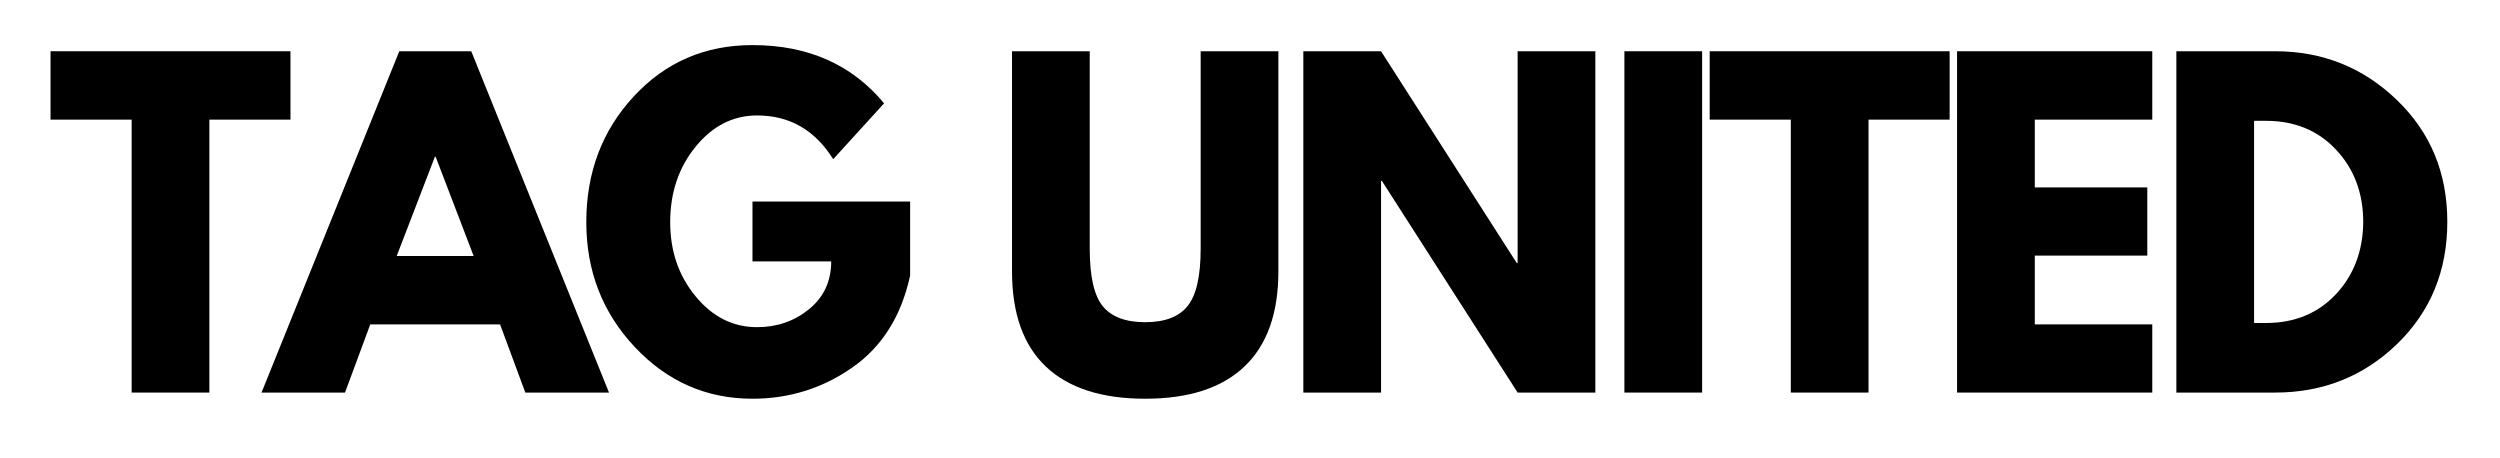
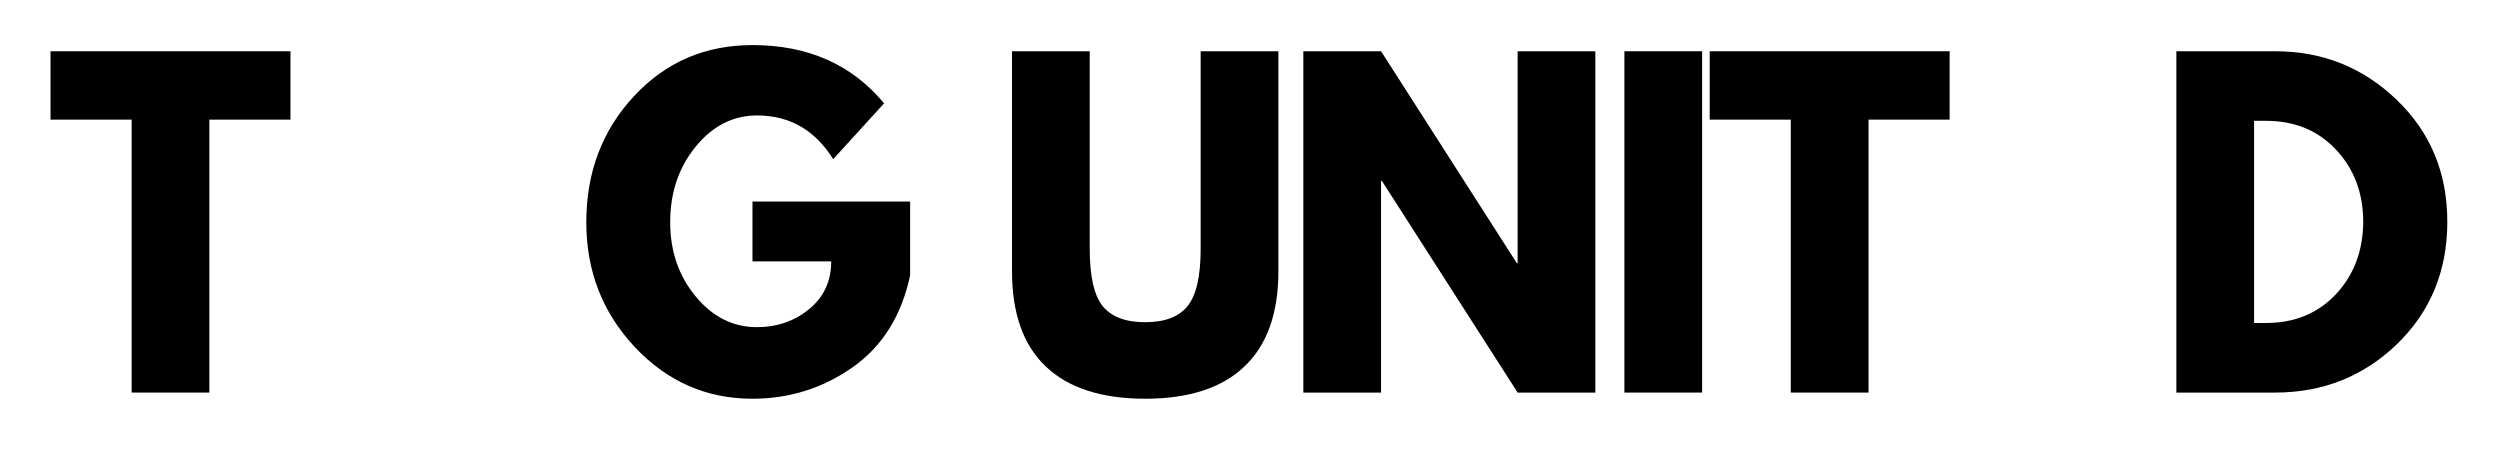
<svg xmlns="http://www.w3.org/2000/svg" width="262" zoomAndPan="magnify" viewBox="0 0 196.5 36" height="48" preserveAspectRatio="xMidYMid meet" version="1.0">
  <defs>
    <g />
  </defs>
  <g fill="#000000" fill-opacity="1">
    <g transform="translate(3.706, 30.856)">
      <g>
        <path d="M 0.266 -21.453 L 0.266 -26.828 L 19.125 -26.828 L 19.125 -21.453 L 12.75 -21.453 L 12.75 0 L 6.641 0 L 6.641 -21.453 Z M 0.266 -21.453 " />
      </g>
    </g>
  </g>
  <g fill="#000000" fill-opacity="1">
    <g transform="translate(21.462, 30.856)">
      <g>
-         <path d="M 15.578 -26.828 L 26.406 0 L 19.828 0 L 17.844 -5.359 L 7.641 -5.359 L 5.656 0 L -0.906 0 L 9.922 -26.828 Z M 15.766 -10.734 L 12.781 -18.531 L 12.719 -18.531 L 9.719 -10.734 Z M 15.766 -10.734 " />
-       </g>
+         </g>
    </g>
  </g>
  <g fill="#000000" fill-opacity="1">
    <g transform="translate(45.333, 30.856)">
      <g>
        <path d="M 26.203 -15.016 L 26.203 -9.203 C 25.516 -6.016 24 -3.602 21.656 -1.969 C 19.312 -0.332 16.695 0.484 13.812 0.484 C 10.195 0.484 7.113 -0.867 4.562 -3.578 C 2.02 -6.285 0.75 -9.555 0.75 -13.391 C 0.75 -17.297 1.992 -20.594 4.484 -23.281 C 6.973 -25.969 10.082 -27.312 13.812 -27.312 C 18.176 -27.312 21.625 -25.785 24.156 -22.734 L 20.156 -18.344 C 18.727 -20.633 16.734 -21.781 14.172 -21.781 C 12.285 -21.781 10.676 -20.961 9.344 -19.328 C 8.008 -17.691 7.344 -15.711 7.344 -13.391 C 7.344 -11.117 8.008 -9.176 9.344 -7.562 C 10.676 -5.945 12.285 -5.141 14.172 -5.141 C 15.734 -5.141 17.094 -5.609 18.25 -6.547 C 19.414 -7.492 20 -8.75 20 -10.312 L 13.812 -10.312 L 13.812 -15.016 Z M 26.203 -15.016 " />
      </g>
    </g>
  </g>
  <g fill="#000000" fill-opacity="1">
    <g transform="translate(70.667, 30.856)">
      <g />
    </g>
  </g>
  <g fill="#000000" fill-opacity="1">
    <g transform="translate(77.919, 30.856)">
      <g>
        <path d="M 22.562 -26.828 L 22.562 -9.531 C 22.562 -6.227 21.672 -3.734 19.891 -2.047 C 18.117 -0.359 15.52 0.484 12.094 0.484 C 8.664 0.484 6.062 -0.359 4.281 -2.047 C 2.508 -3.734 1.625 -6.227 1.625 -9.531 L 1.625 -26.828 L 7.734 -26.828 L 7.734 -11.312 C 7.734 -9.145 8.07 -7.641 8.75 -6.797 C 9.438 -5.953 10.551 -5.531 12.094 -5.531 C 13.633 -5.531 14.742 -5.953 15.422 -6.797 C 16.109 -7.641 16.453 -9.145 16.453 -11.312 L 16.453 -26.828 Z M 22.562 -26.828 " />
      </g>
    </g>
  </g>
  <g fill="#000000" fill-opacity="1">
    <g transform="translate(100.489, 30.856)">
      <g>
-         <path d="M 8.062 -16.641 L 8.062 0 L 1.953 0 L 1.953 -26.828 L 8.062 -26.828 L 18.734 -10.172 L 18.797 -10.172 L 18.797 -26.828 L 24.906 -26.828 L 24.906 0 L 18.797 0 L 8.125 -16.641 Z M 8.062 -16.641 " />
+         <path d="M 8.062 -16.641 L 8.062 0 L 1.953 0 L 1.953 -26.828 L 8.062 -26.828 L 18.734 -10.172 L 18.797 -10.172 L 18.797 -26.828 L 24.906 -26.828 L 24.906 0 L 18.797 0 L 8.125 -16.641 M 8.062 -16.641 " />
      </g>
    </g>
  </g>
  <g fill="#000000" fill-opacity="1">
    <g transform="translate(125.725, 30.856)">
      <g>
        <path d="M 8.062 -26.828 L 8.062 0 L 1.953 0 L 1.953 -26.828 Z M 8.062 -26.828 " />
      </g>
    </g>
  </g>
  <g fill="#000000" fill-opacity="1">
    <g transform="translate(134.116, 30.856)">
      <g>
        <path d="M 0.266 -21.453 L 0.266 -26.828 L 19.125 -26.828 L 19.125 -21.453 L 12.75 -21.453 L 12.75 0 L 6.641 0 L 6.641 -21.453 Z M 0.266 -21.453 " />
      </g>
    </g>
  </g>
  <g fill="#000000" fill-opacity="1">
    <g transform="translate(151.872, 30.856)">
      <g>
-         <path d="M 17.297 -26.828 L 17.297 -21.453 L 8.062 -21.453 L 8.062 -16.125 L 16.906 -16.125 L 16.906 -10.766 L 8.062 -10.766 L 8.062 -5.359 L 17.297 -5.359 L 17.297 0 L 1.953 0 L 1.953 -26.828 Z M 17.297 -26.828 " />
-       </g>
+         </g>
    </g>
  </g>
  <g fill="#000000" fill-opacity="1">
    <g transform="translate(169.109, 30.856)">
      <g>
        <path d="M 1.953 -26.828 L 9.719 -26.828 C 13.445 -26.828 16.633 -25.551 19.281 -23 C 21.926 -20.457 23.25 -17.266 23.25 -13.422 C 23.25 -9.566 21.93 -6.363 19.297 -3.812 C 16.66 -1.27 13.469 0 9.719 0 L 1.953 0 Z M 8.062 -5.469 L 9 -5.469 C 11.238 -5.469 13.066 -6.219 14.484 -7.719 C 15.898 -9.227 16.617 -11.117 16.641 -13.391 C 16.641 -15.672 15.93 -17.566 14.516 -19.078 C 13.098 -20.598 11.258 -21.359 9 -21.359 L 8.062 -21.359 Z M 8.062 -5.469 " />
      </g>
    </g>
  </g>
</svg>